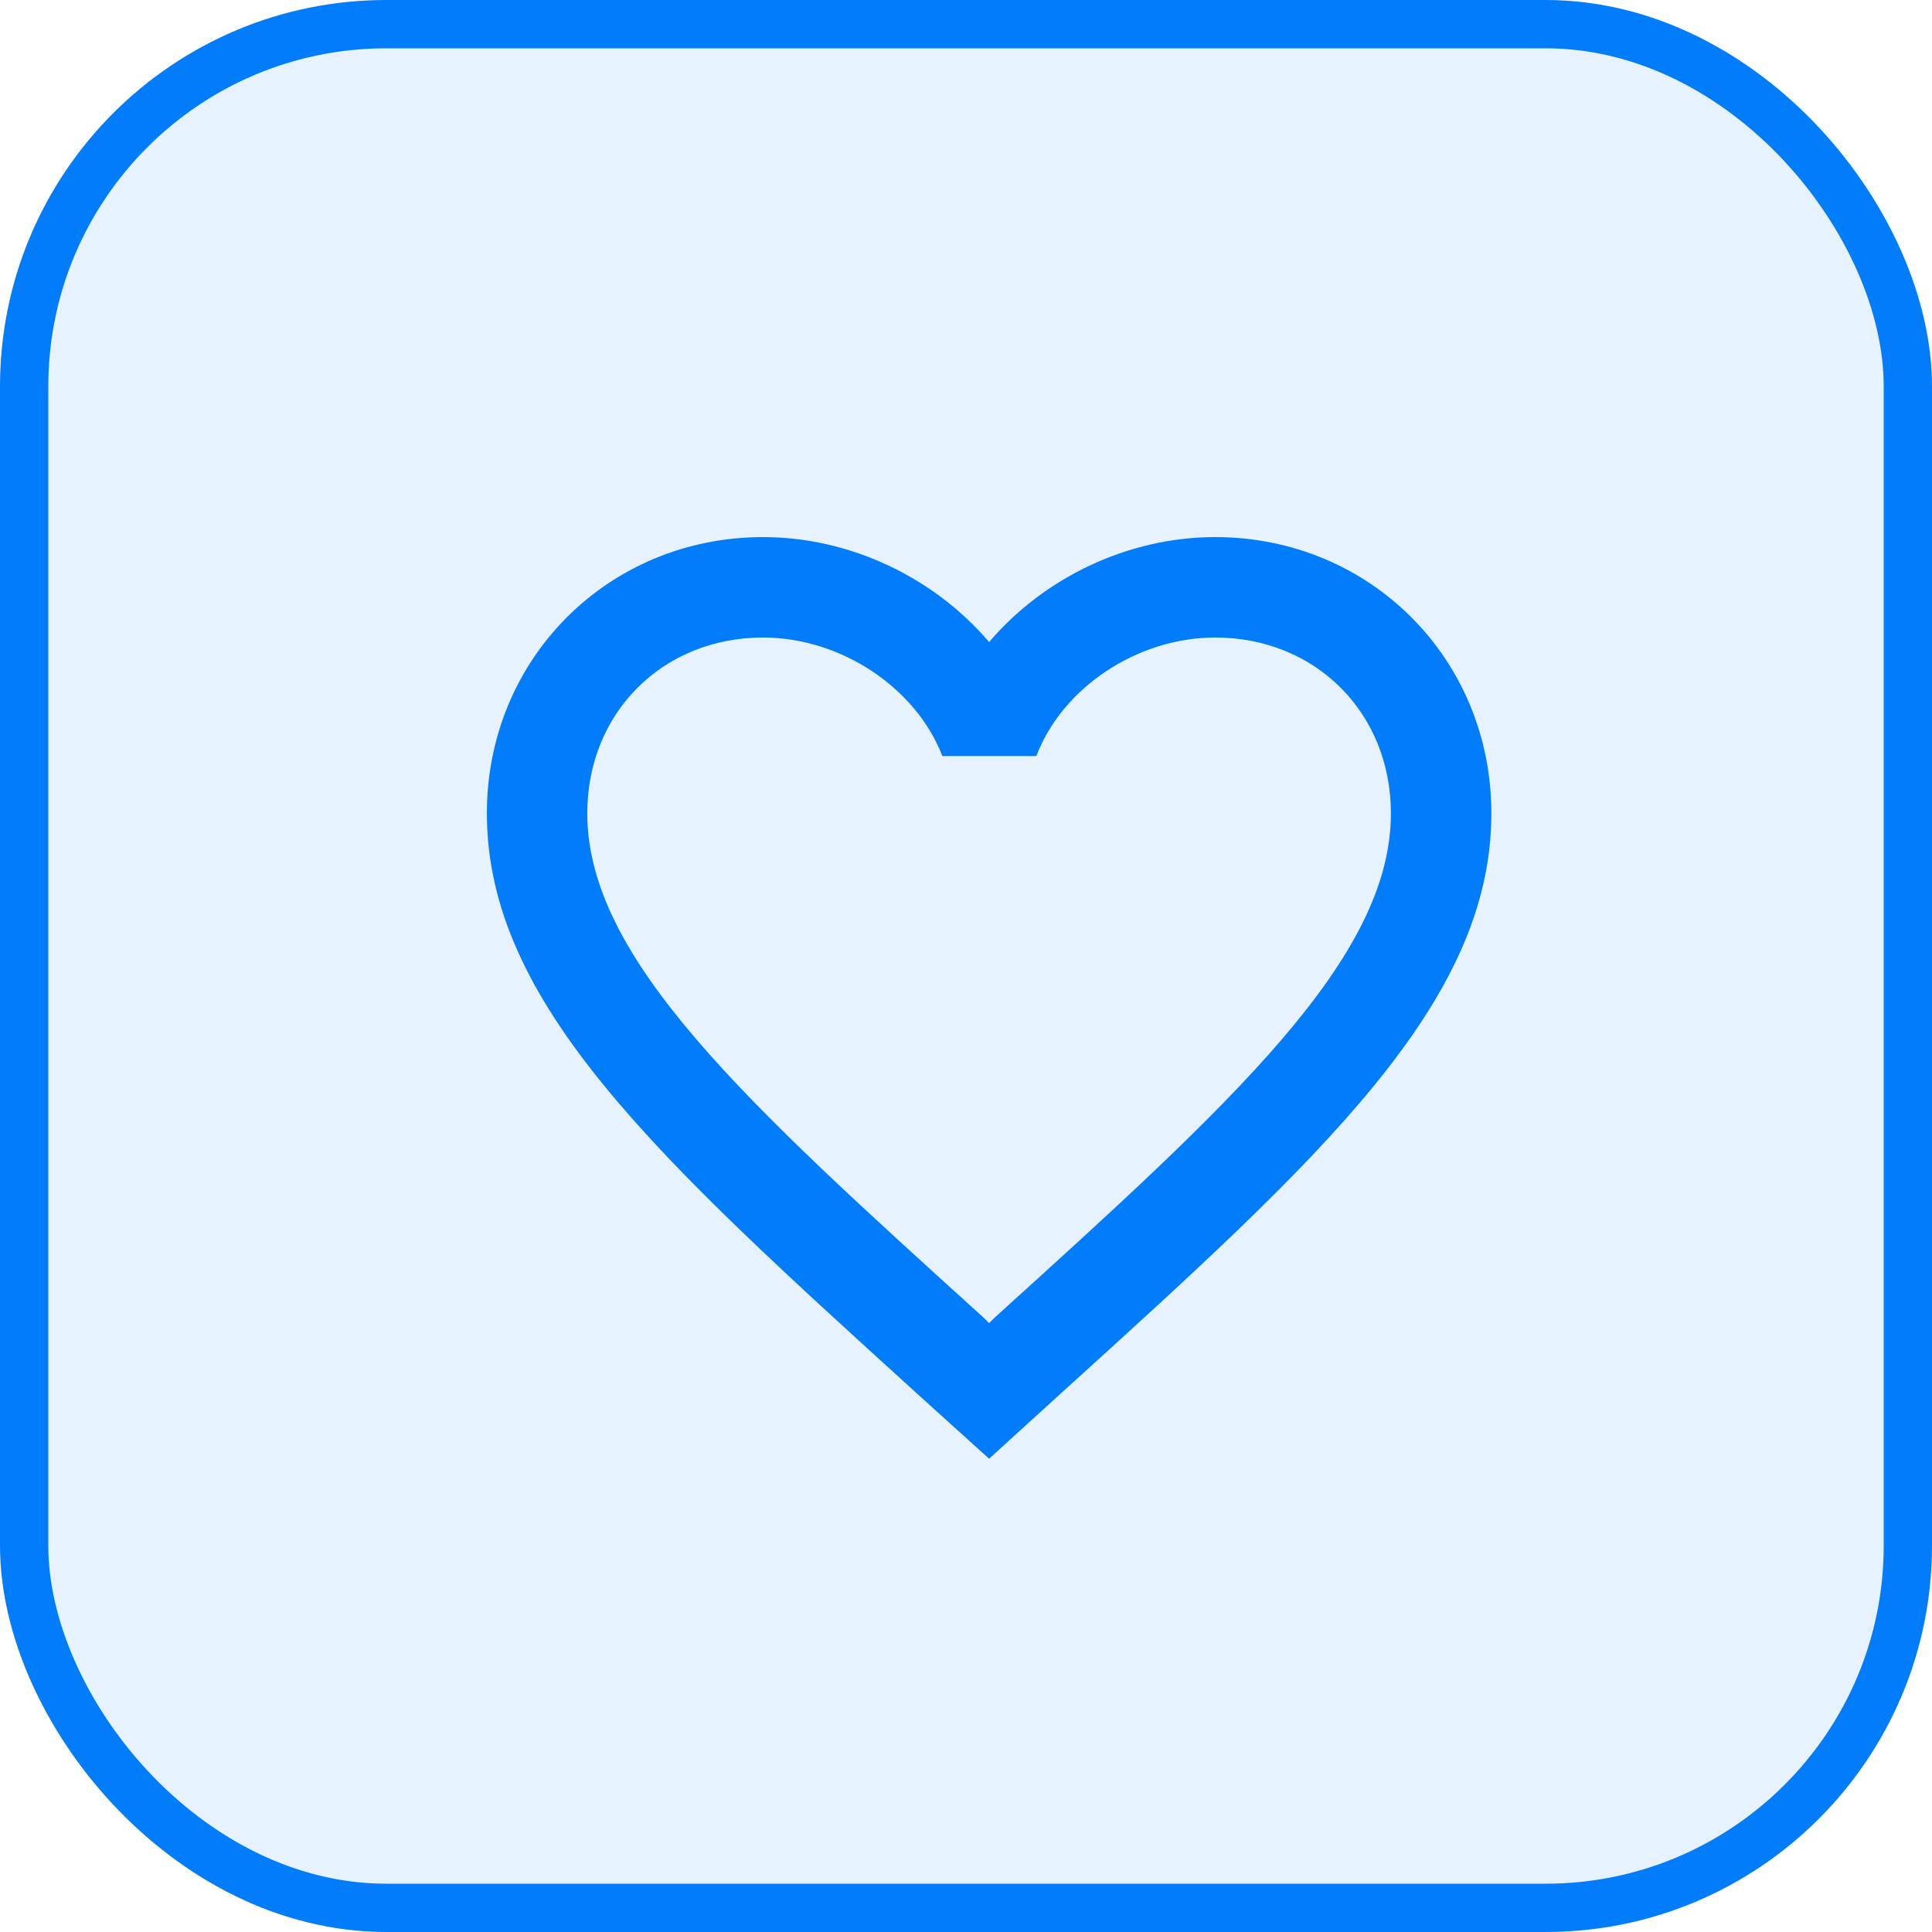
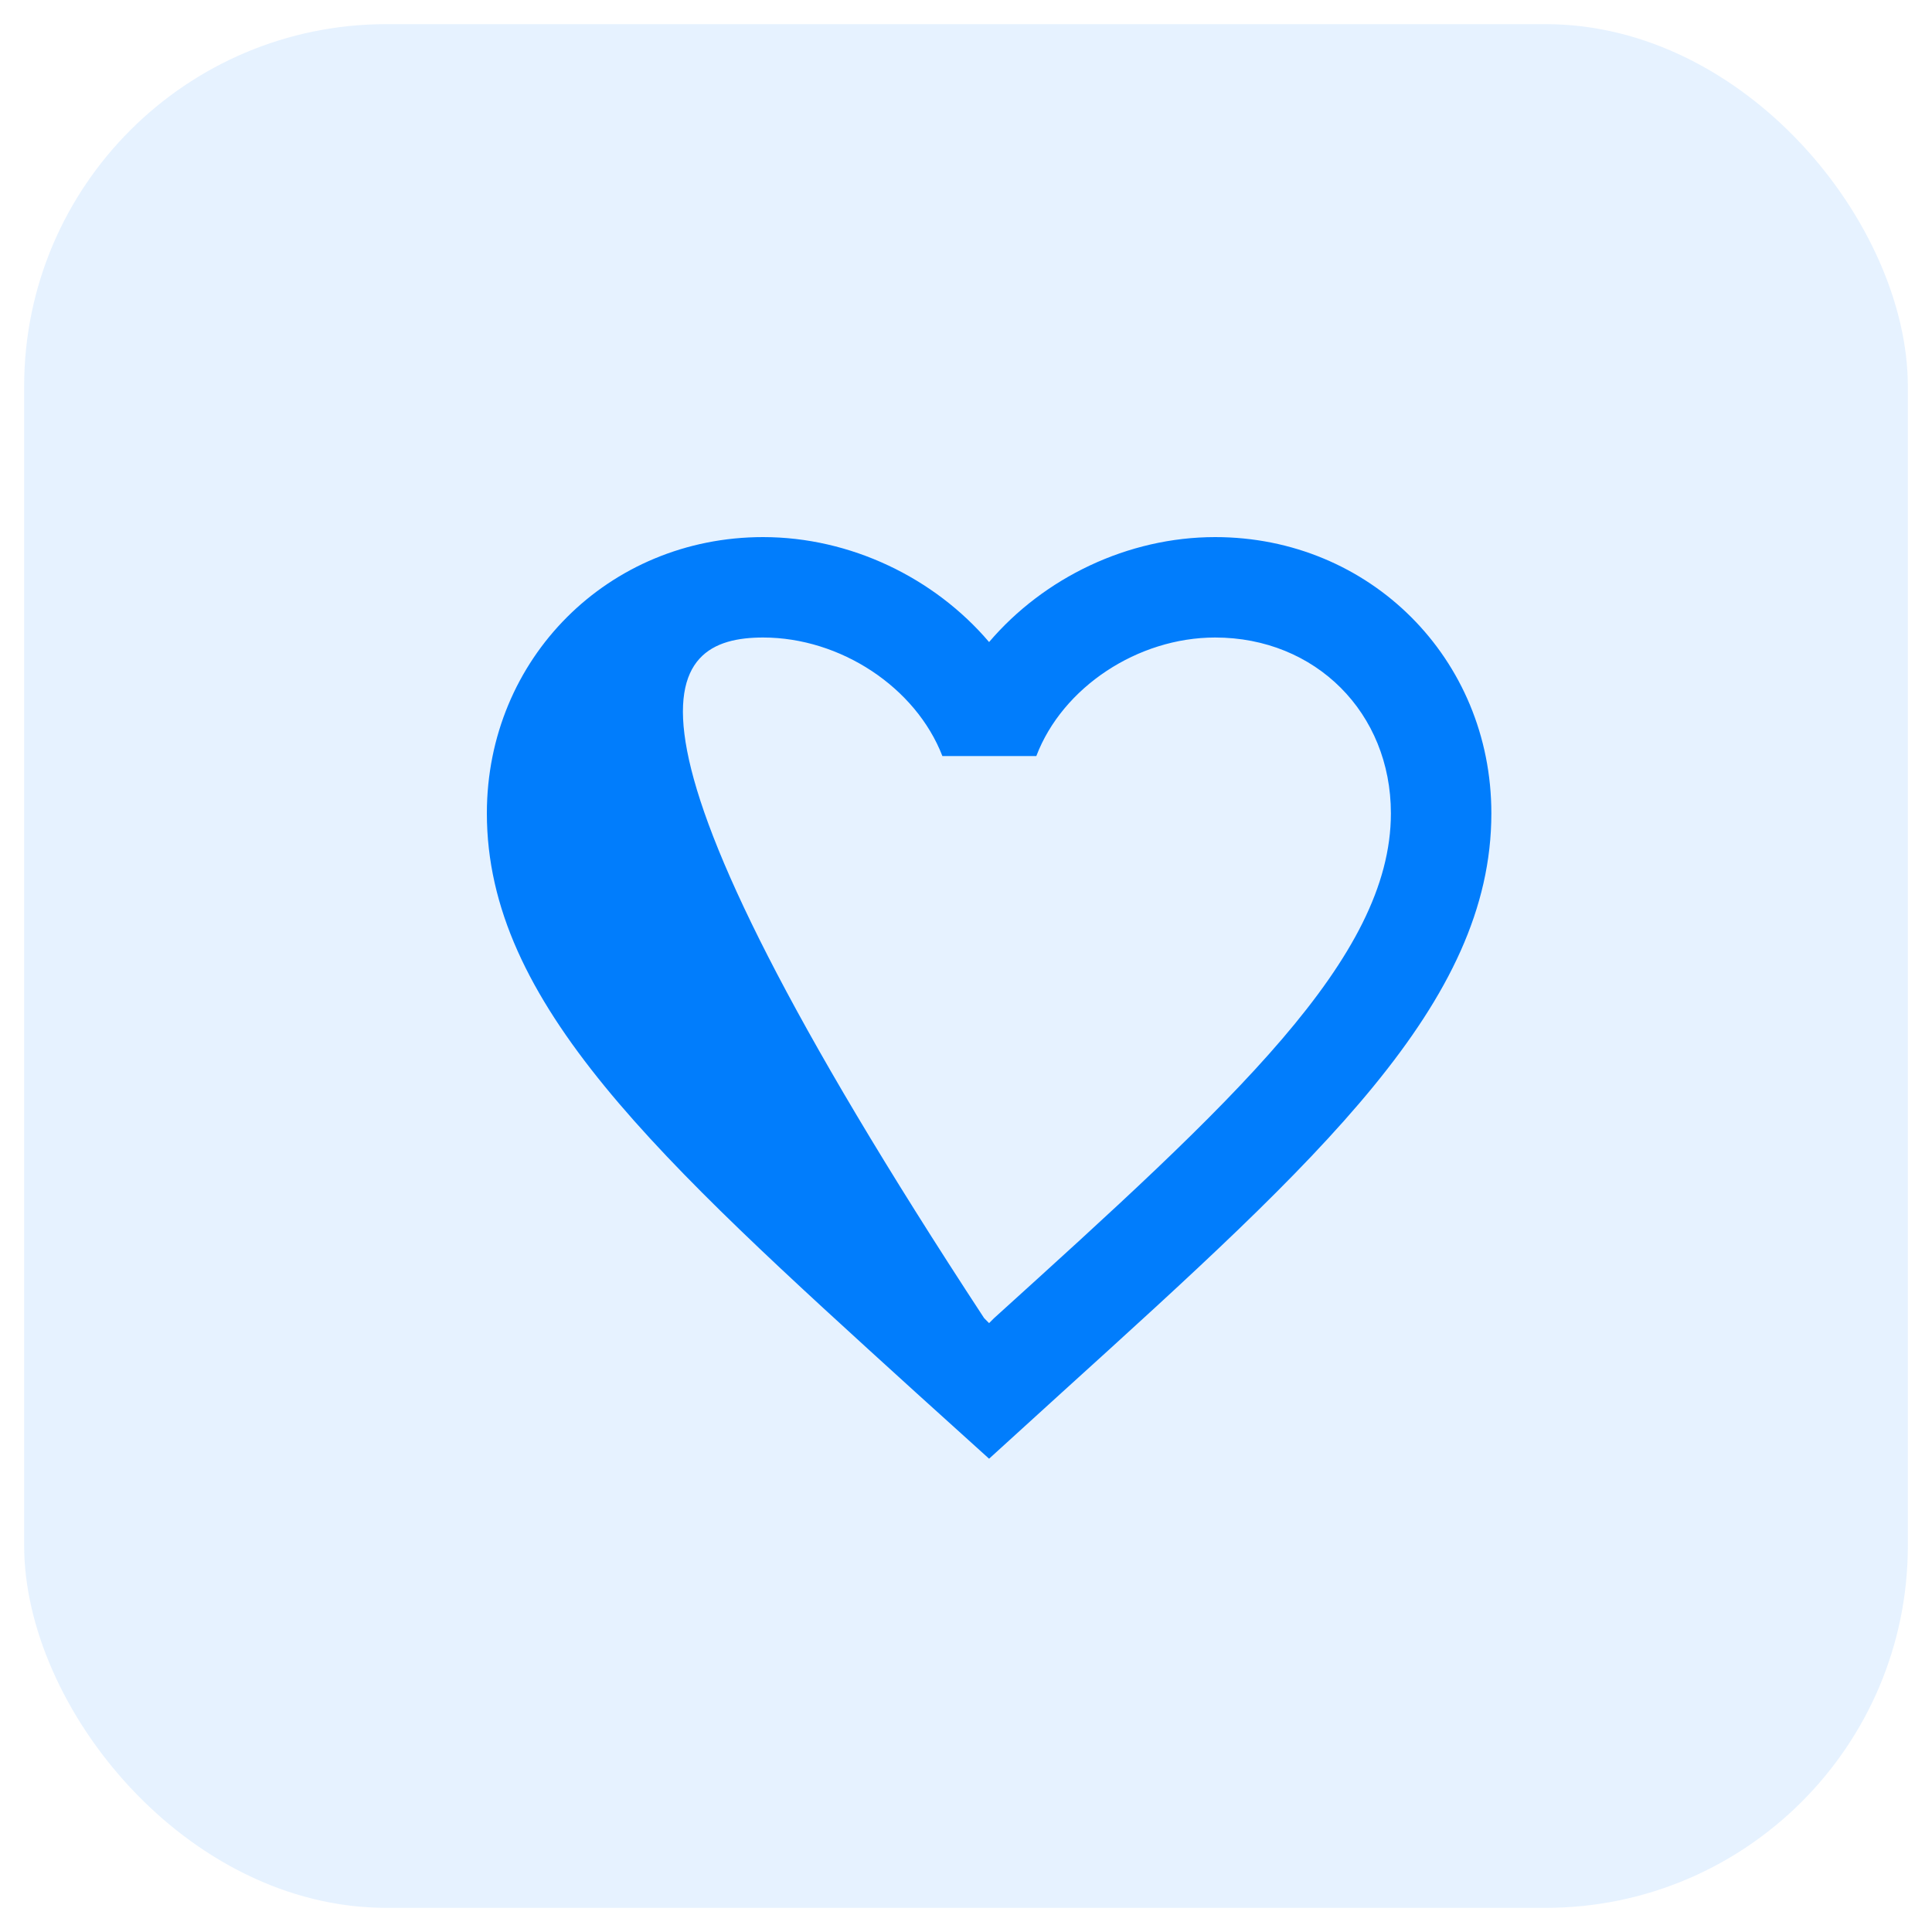
<svg xmlns="http://www.w3.org/2000/svg" width="40" height="40" viewBox="0 0 40 40" fill="none">
  <rect x="0.5" y="0.5" width="39" height="39" rx="7.5" fill="#017DFC" fill-opacity="0.1" />
-   <path d="M25.158 11.12C23.349 11.12 21.612 11.962 20.478 13.293C19.345 11.962 17.608 11.12 15.799 11.12C12.596 11.12 10.08 13.636 10.08 16.839C10.08 20.77 13.615 23.973 18.971 28.839L20.478 30.201L21.986 28.829C27.342 23.973 30.877 20.77 30.877 16.839C30.877 13.636 28.361 11.12 25.158 11.12ZM20.582 27.29L20.478 27.394L20.375 27.29C15.425 22.808 12.159 19.844 12.159 16.839C12.159 14.759 13.719 13.199 15.799 13.199C17.4 13.199 18.96 14.229 19.511 15.653H21.456C21.997 14.229 23.556 13.199 25.158 13.199C27.238 13.199 28.797 14.759 28.797 16.839C28.797 19.844 25.532 22.808 20.582 27.29Z" fill="#017DFC" />
-   <rect x="0.5" y="0.5" width="39" height="39" rx="7.5" stroke="#017DFC" />
+   <path d="M25.158 11.12C23.349 11.12 21.612 11.962 20.478 13.293C19.345 11.962 17.608 11.12 15.799 11.12C12.596 11.12 10.08 13.636 10.08 16.839C10.08 20.77 13.615 23.973 18.971 28.839L20.478 30.201L21.986 28.829C27.342 23.973 30.877 20.77 30.877 16.839C30.877 13.636 28.361 11.12 25.158 11.12ZM20.582 27.29L20.478 27.394L20.375 27.29C12.159 14.759 13.719 13.199 15.799 13.199C17.4 13.199 18.96 14.229 19.511 15.653H21.456C21.997 14.229 23.556 13.199 25.158 13.199C27.238 13.199 28.797 14.759 28.797 16.839C28.797 19.844 25.532 22.808 20.582 27.29Z" fill="#017DFC" />
</svg>